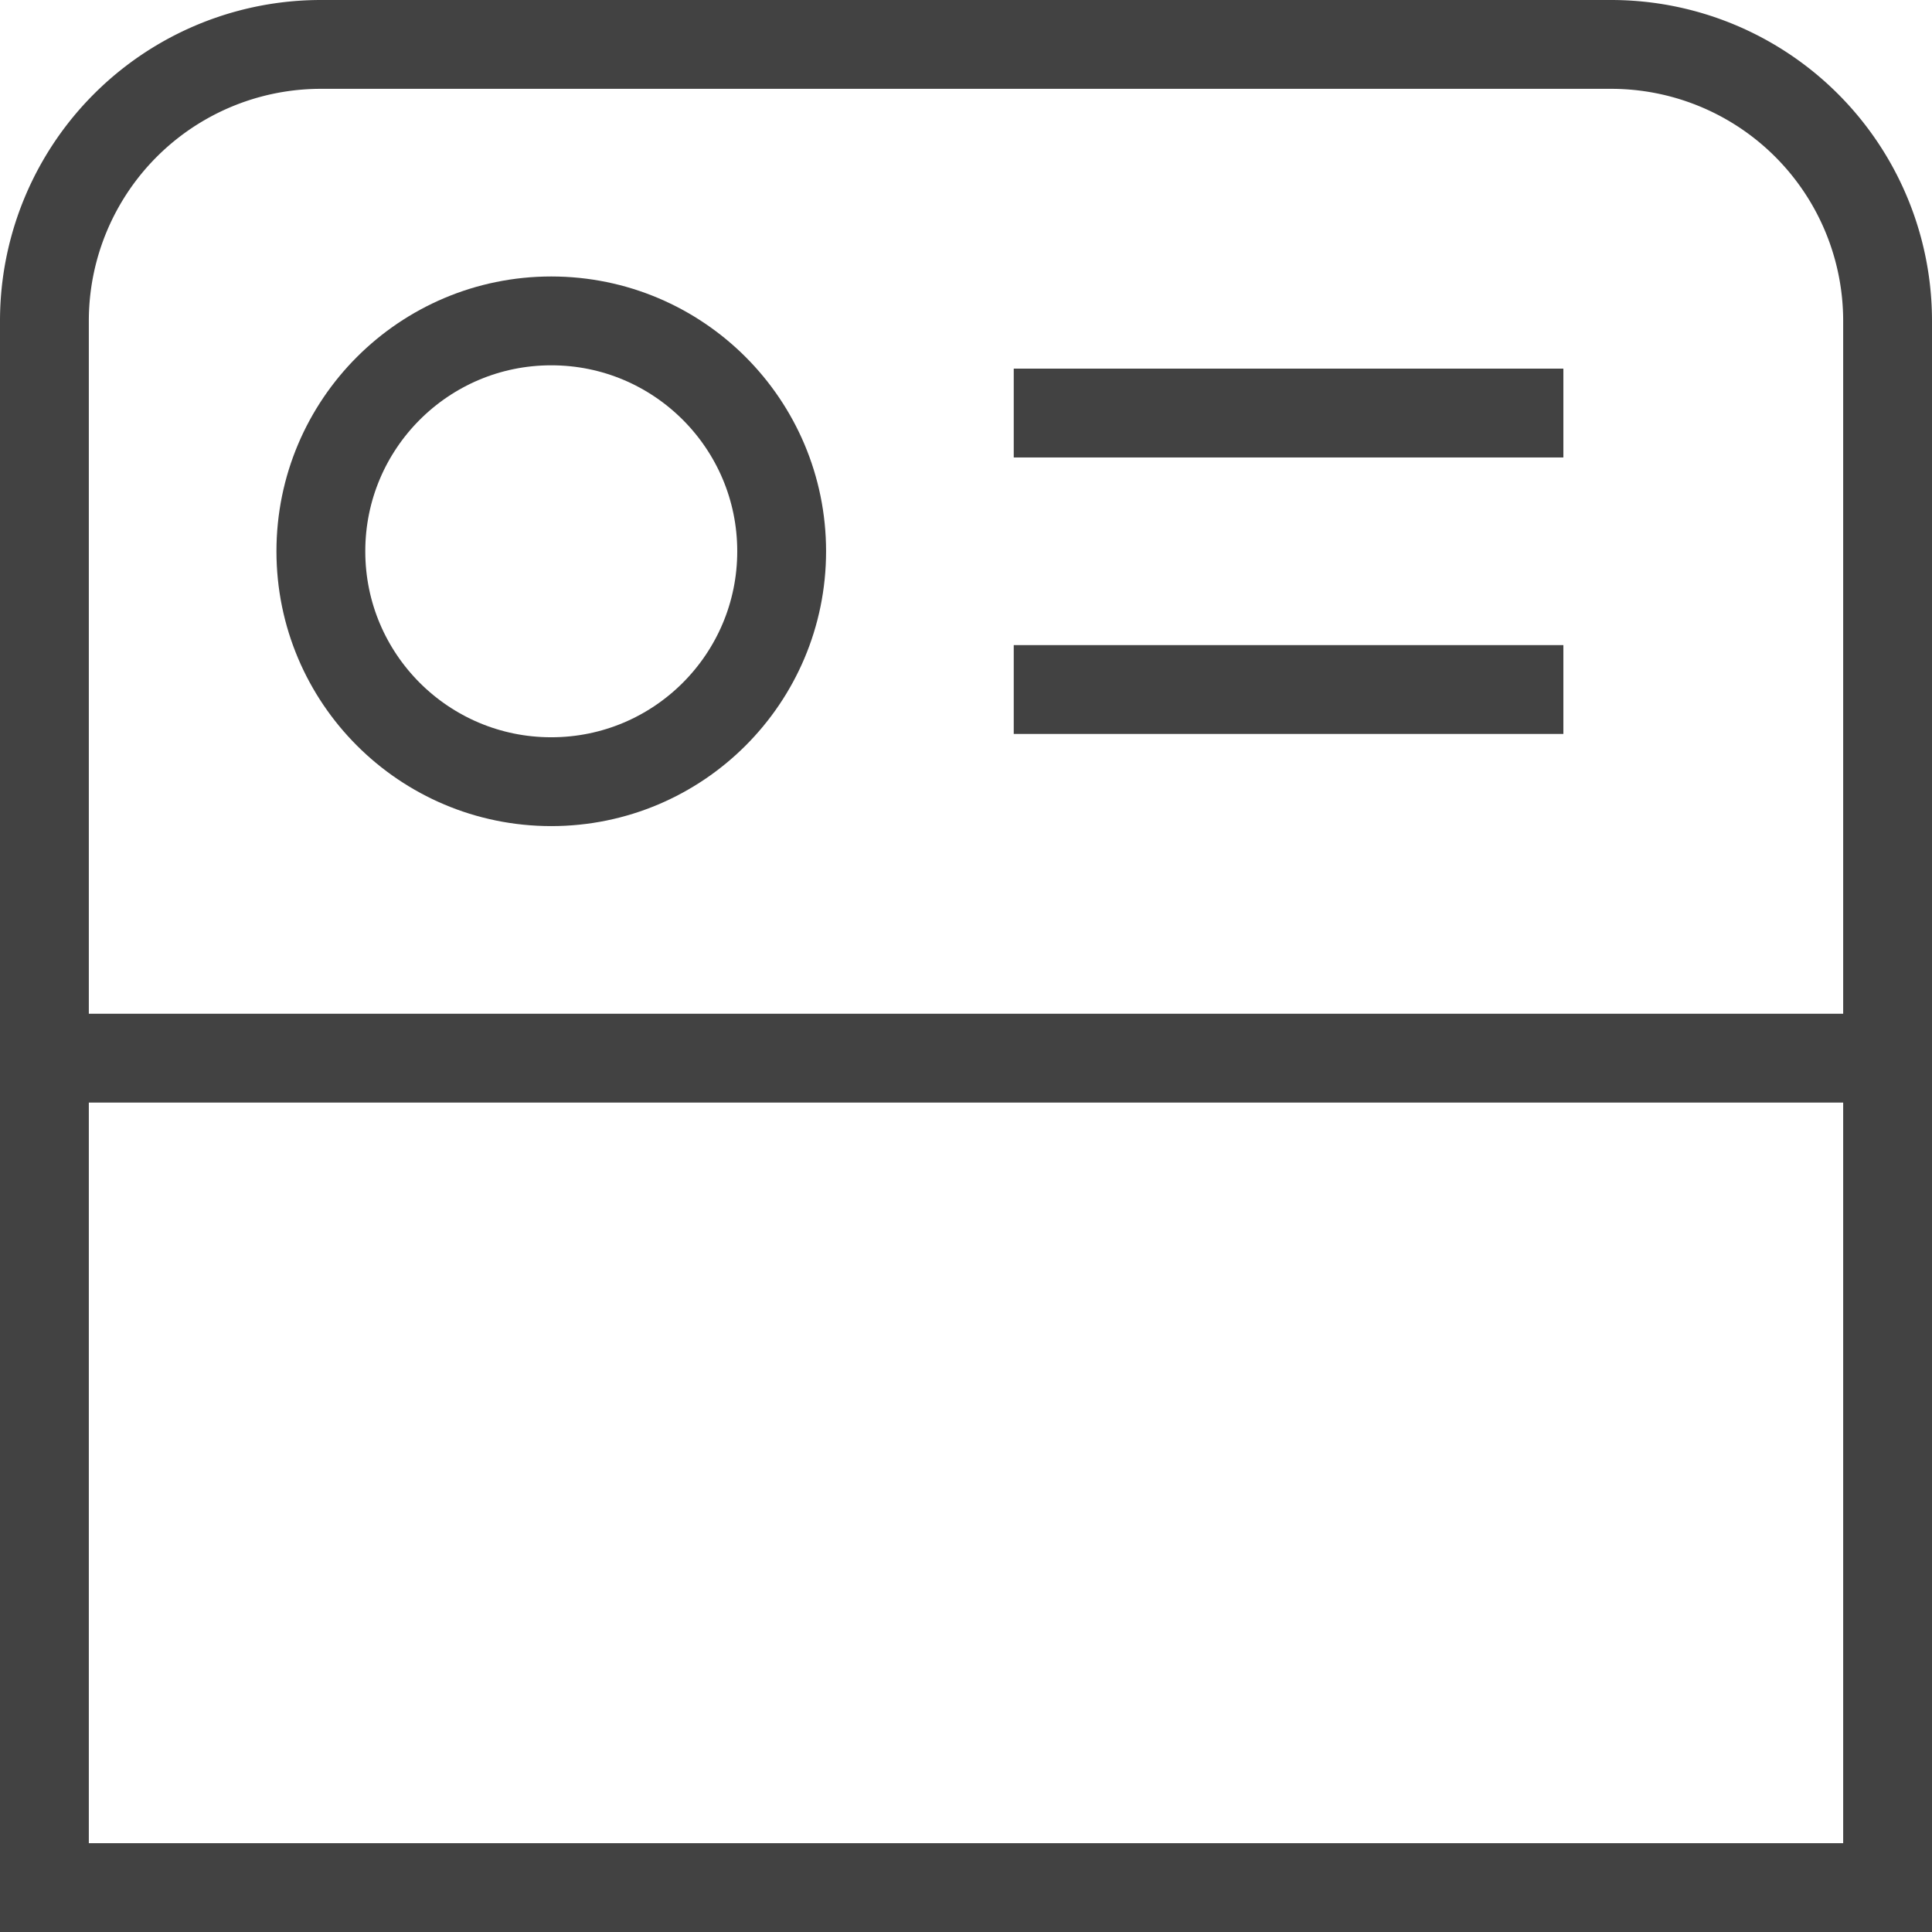
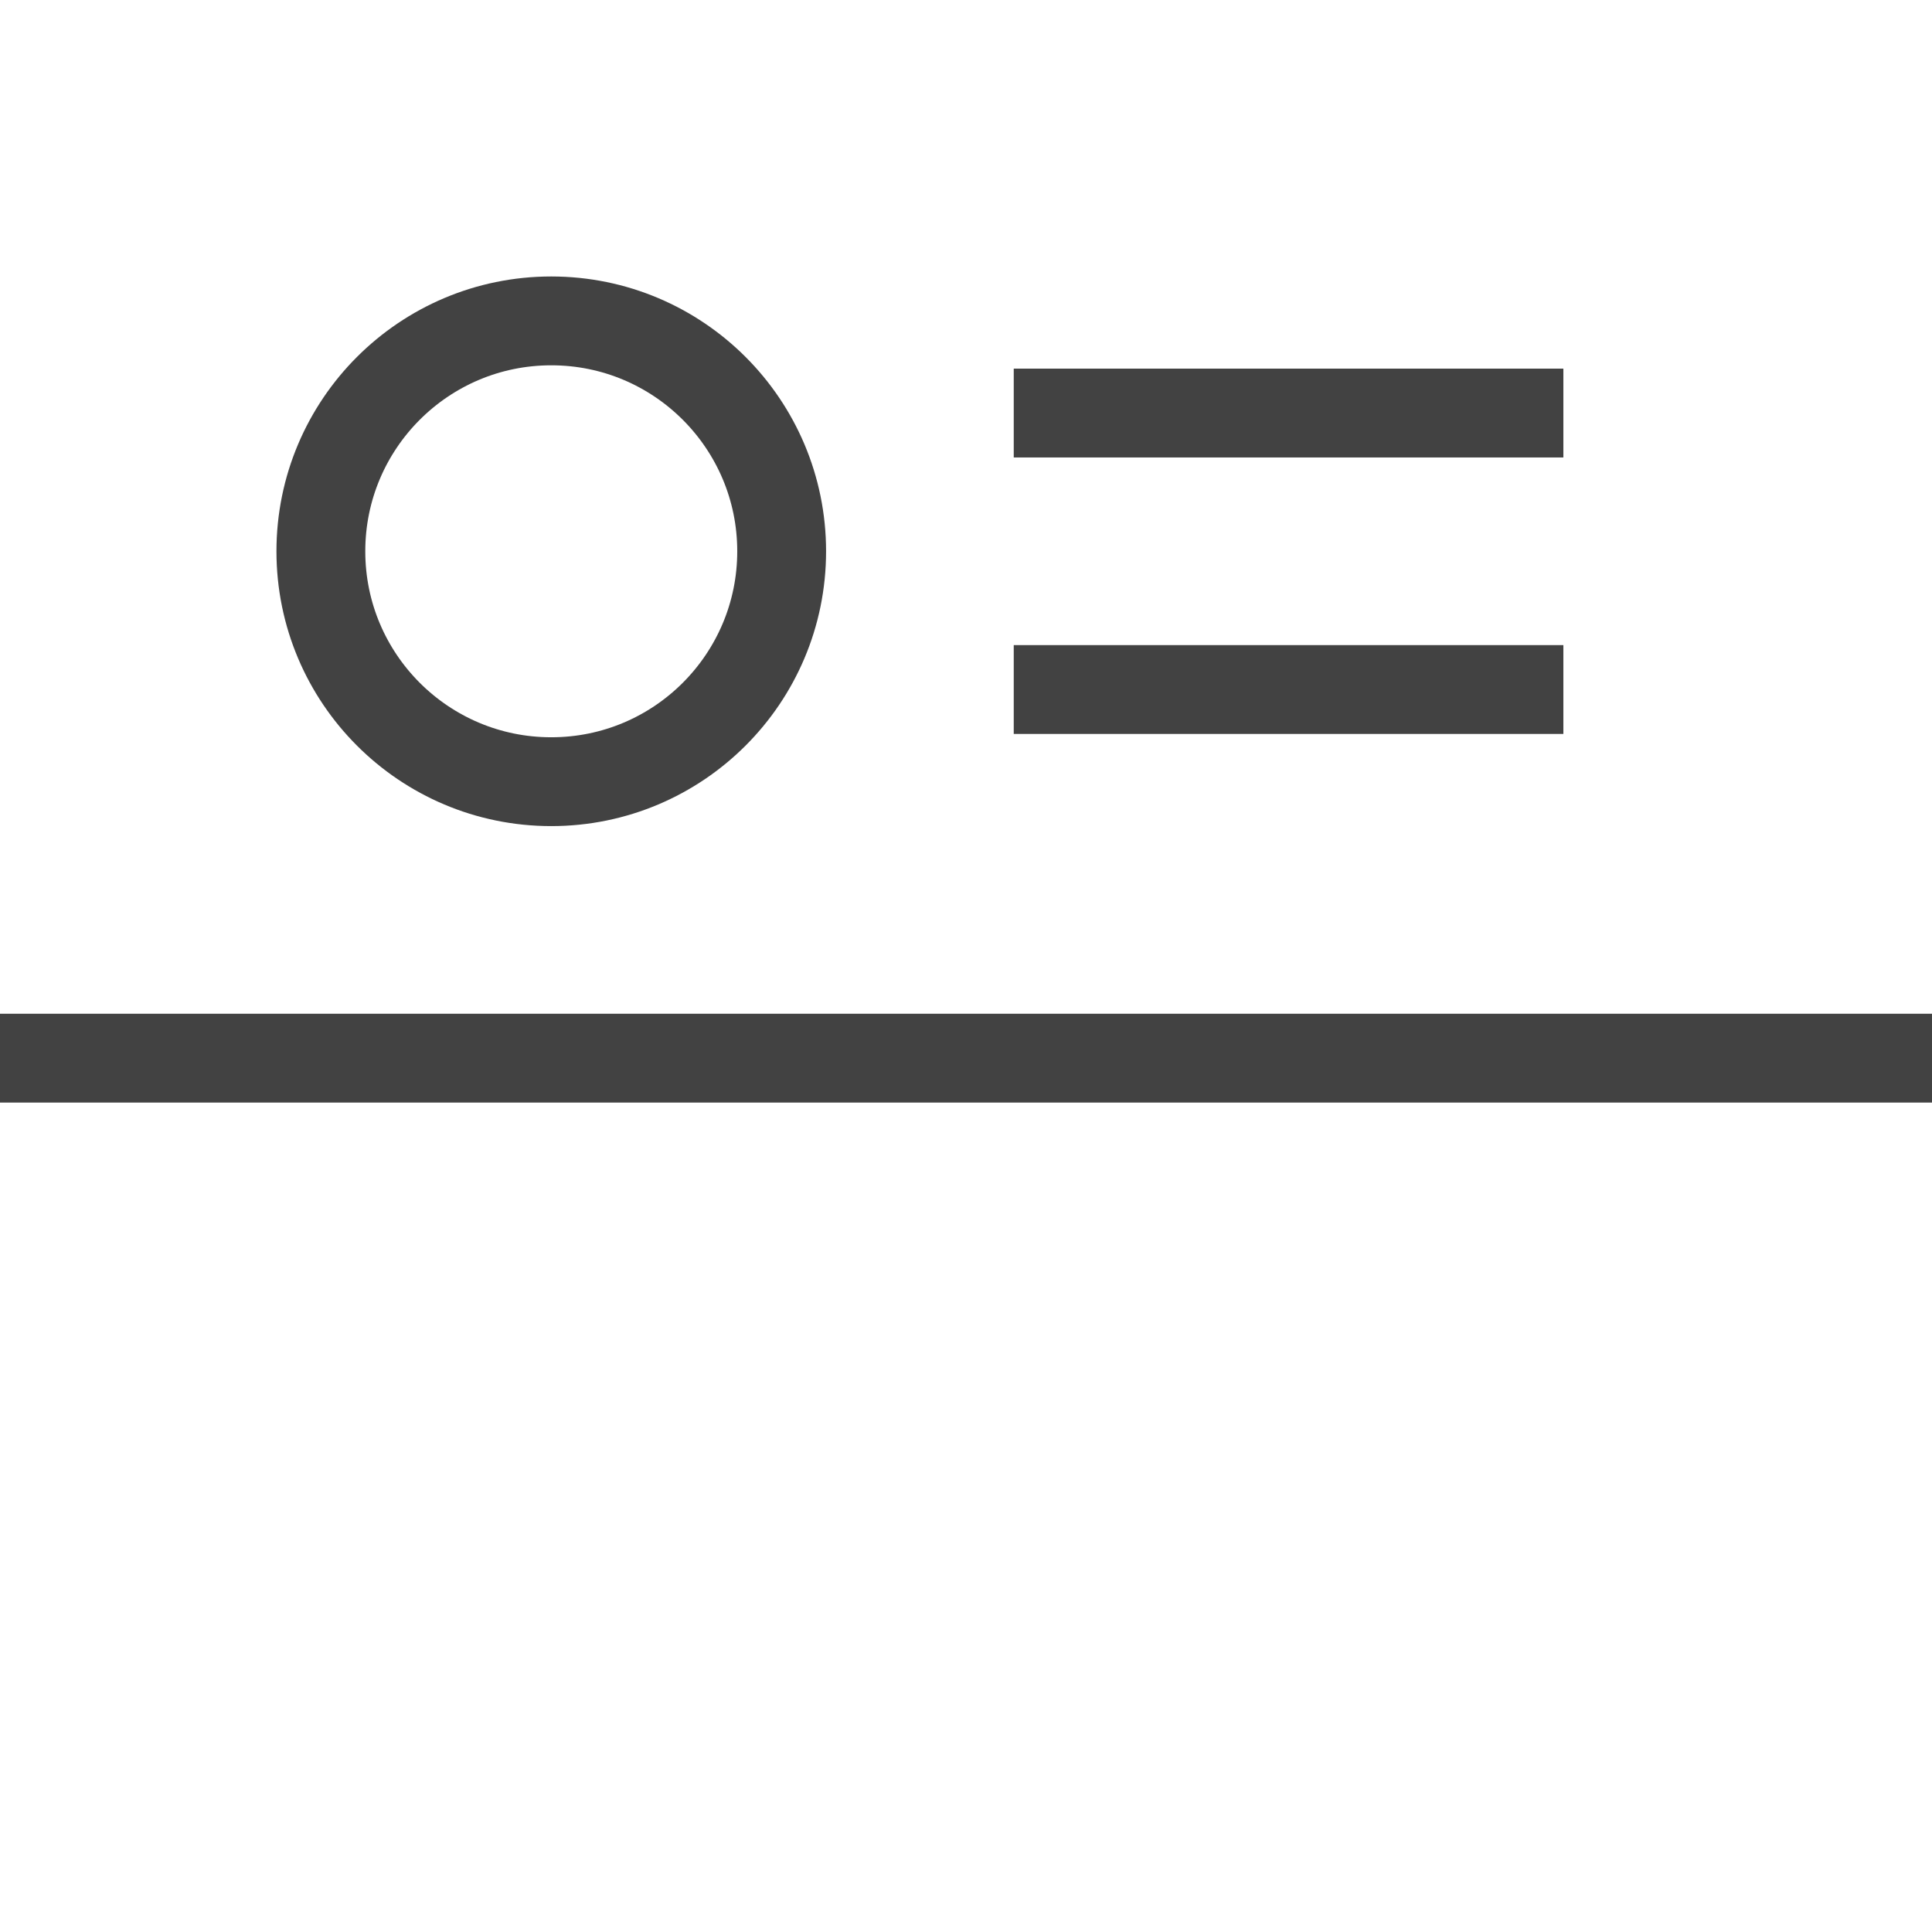
<svg xmlns="http://www.w3.org/2000/svg" width="87" height="87" viewBox="0 0 87 87">
  <defs>
    <style>.a{fill:none;stroke:#424242;stroke-linecap:square;stroke-miterlimit:8;stroke-width:4px;}</style>
  </defs>
  <g transform="translate(-12301.5 -3280.5)">
    <circle class="a" cx="10.375" cy="10.375" r="10.375" transform="translate(12315.949 3294.95)" />
    <path class="a" d="M124.75-54h-83" transform="translate(12261.75 3382.15)" />
    <path class="a" d="M84.5-68H63.75M84.5-55.55H63.75" transform="translate(12285.4 3367.1)" />
-     <path class="a" d="M54.2-76h58.1a12.449,12.449,0,0,1,12.45,12.45V7h-83V-63.55A12.449,12.449,0,0,1,54.2-76Z" transform="translate(12261.75 3358.5)" />
  </g>
</svg>